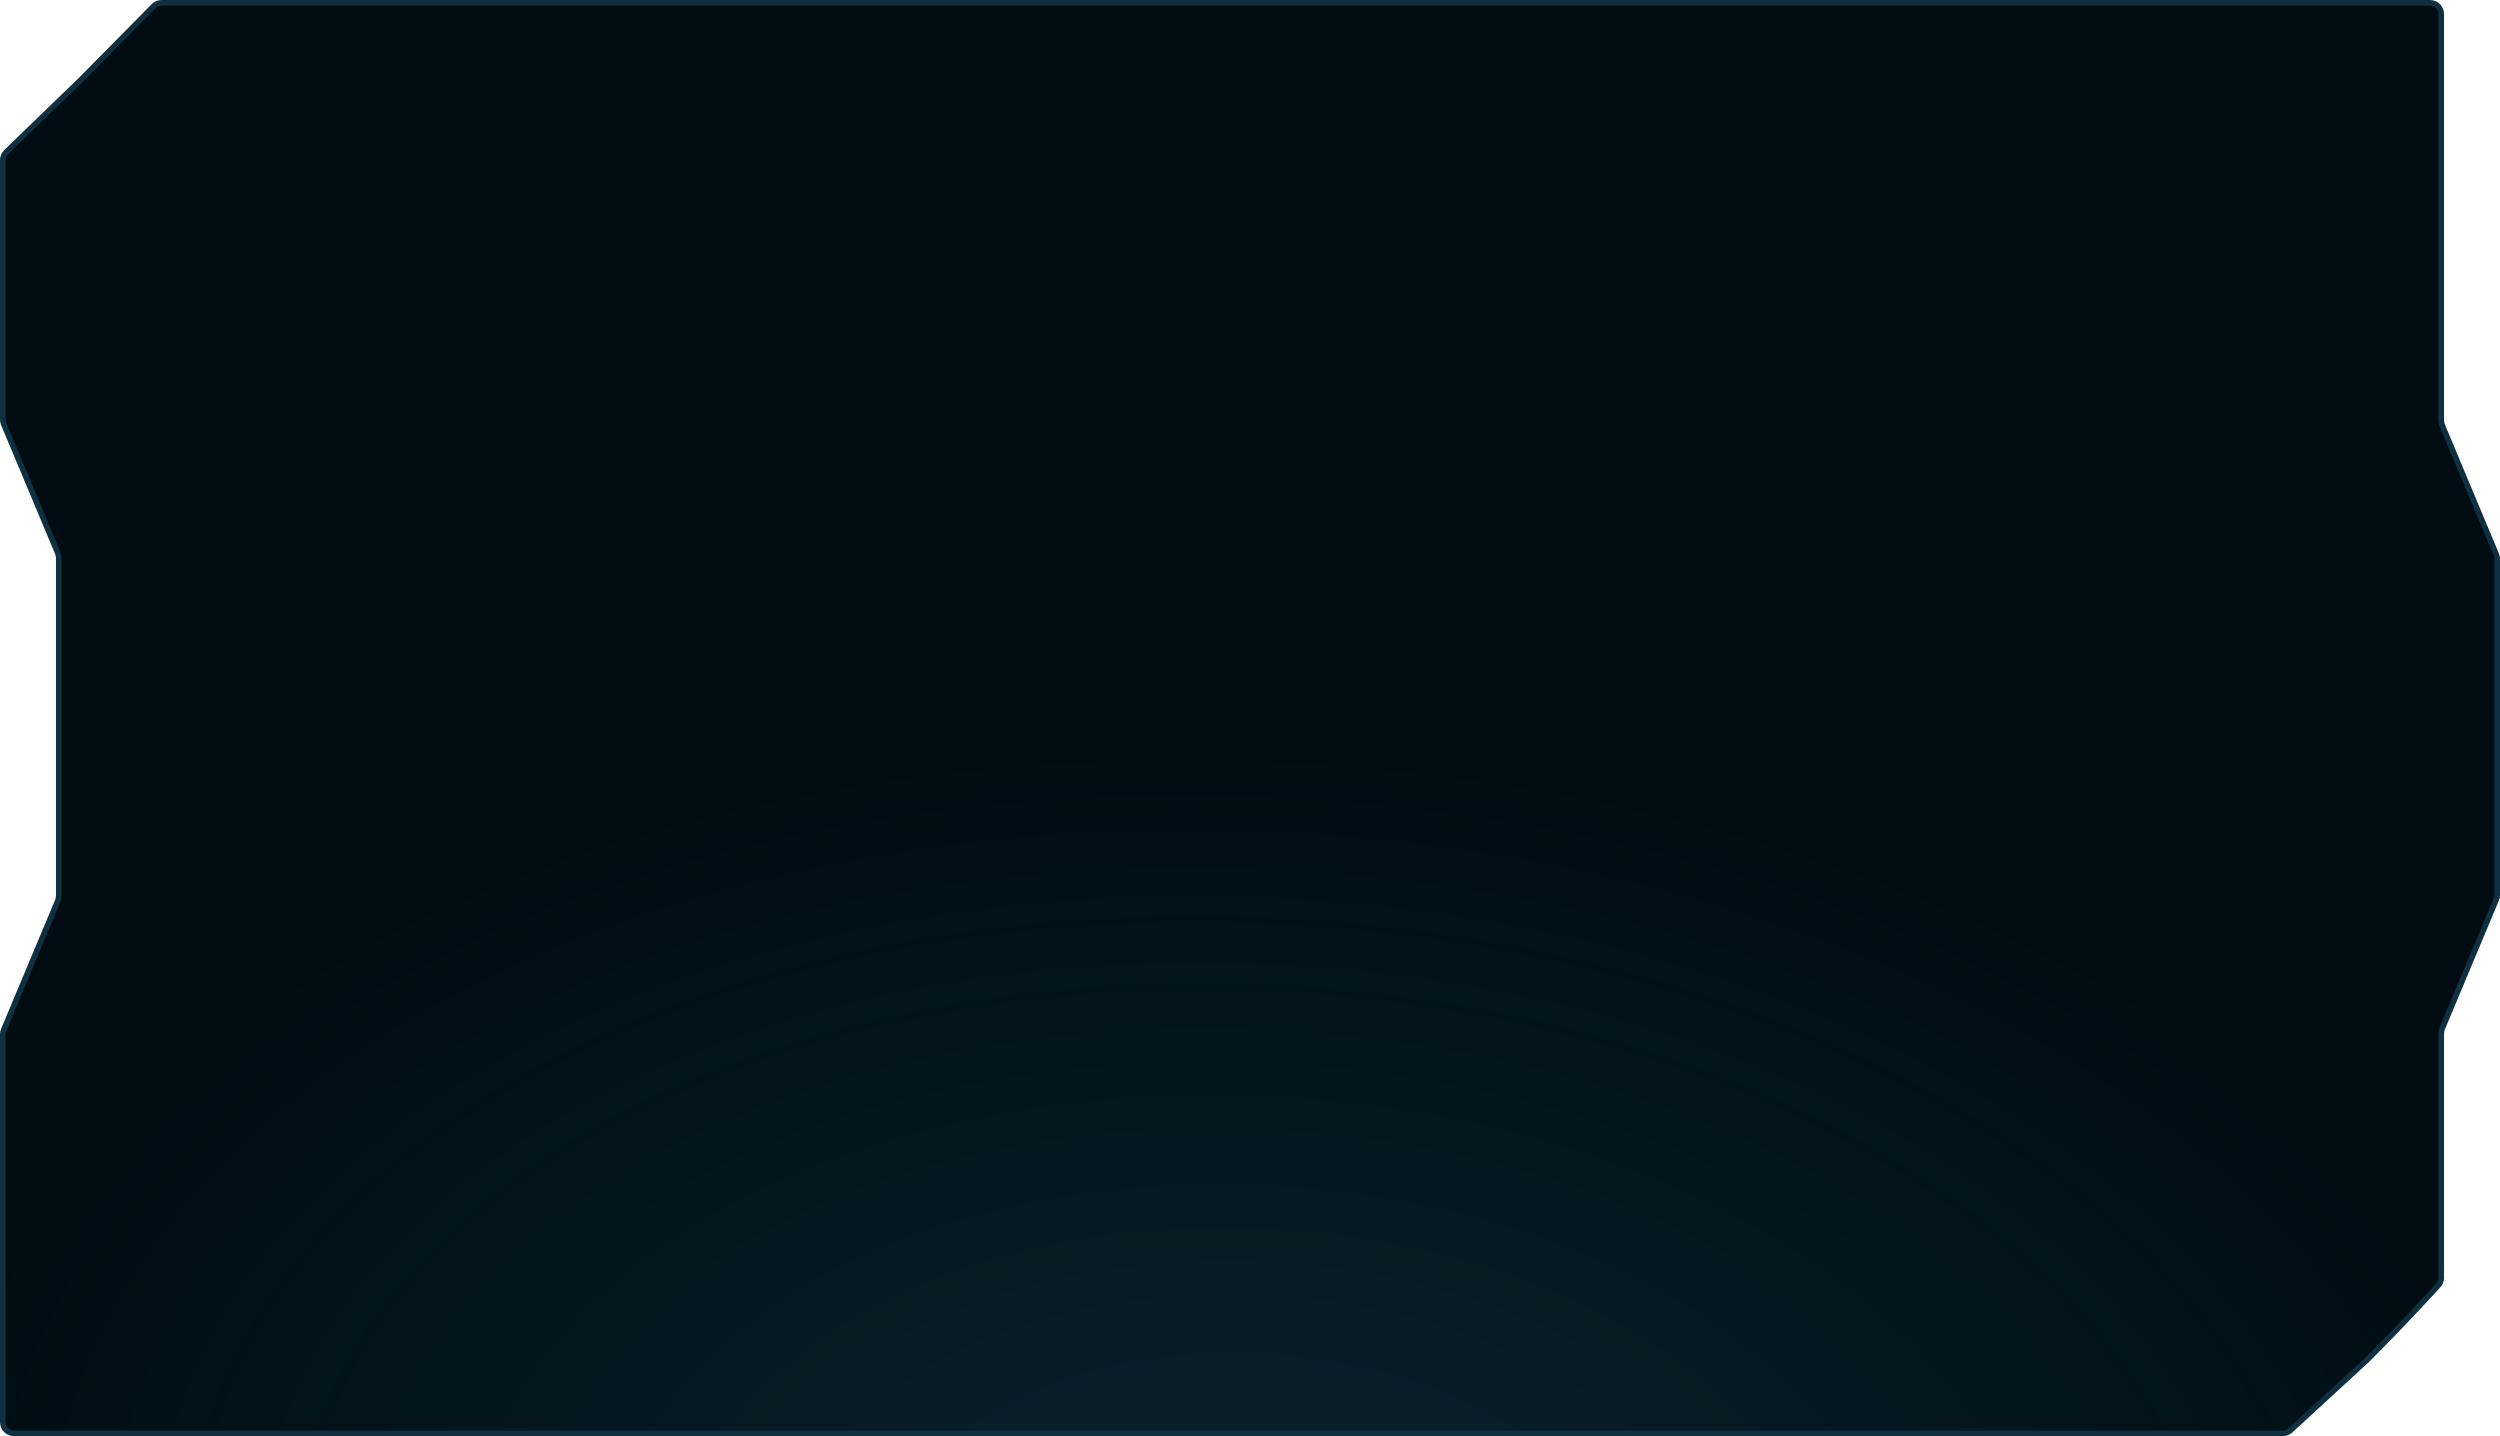
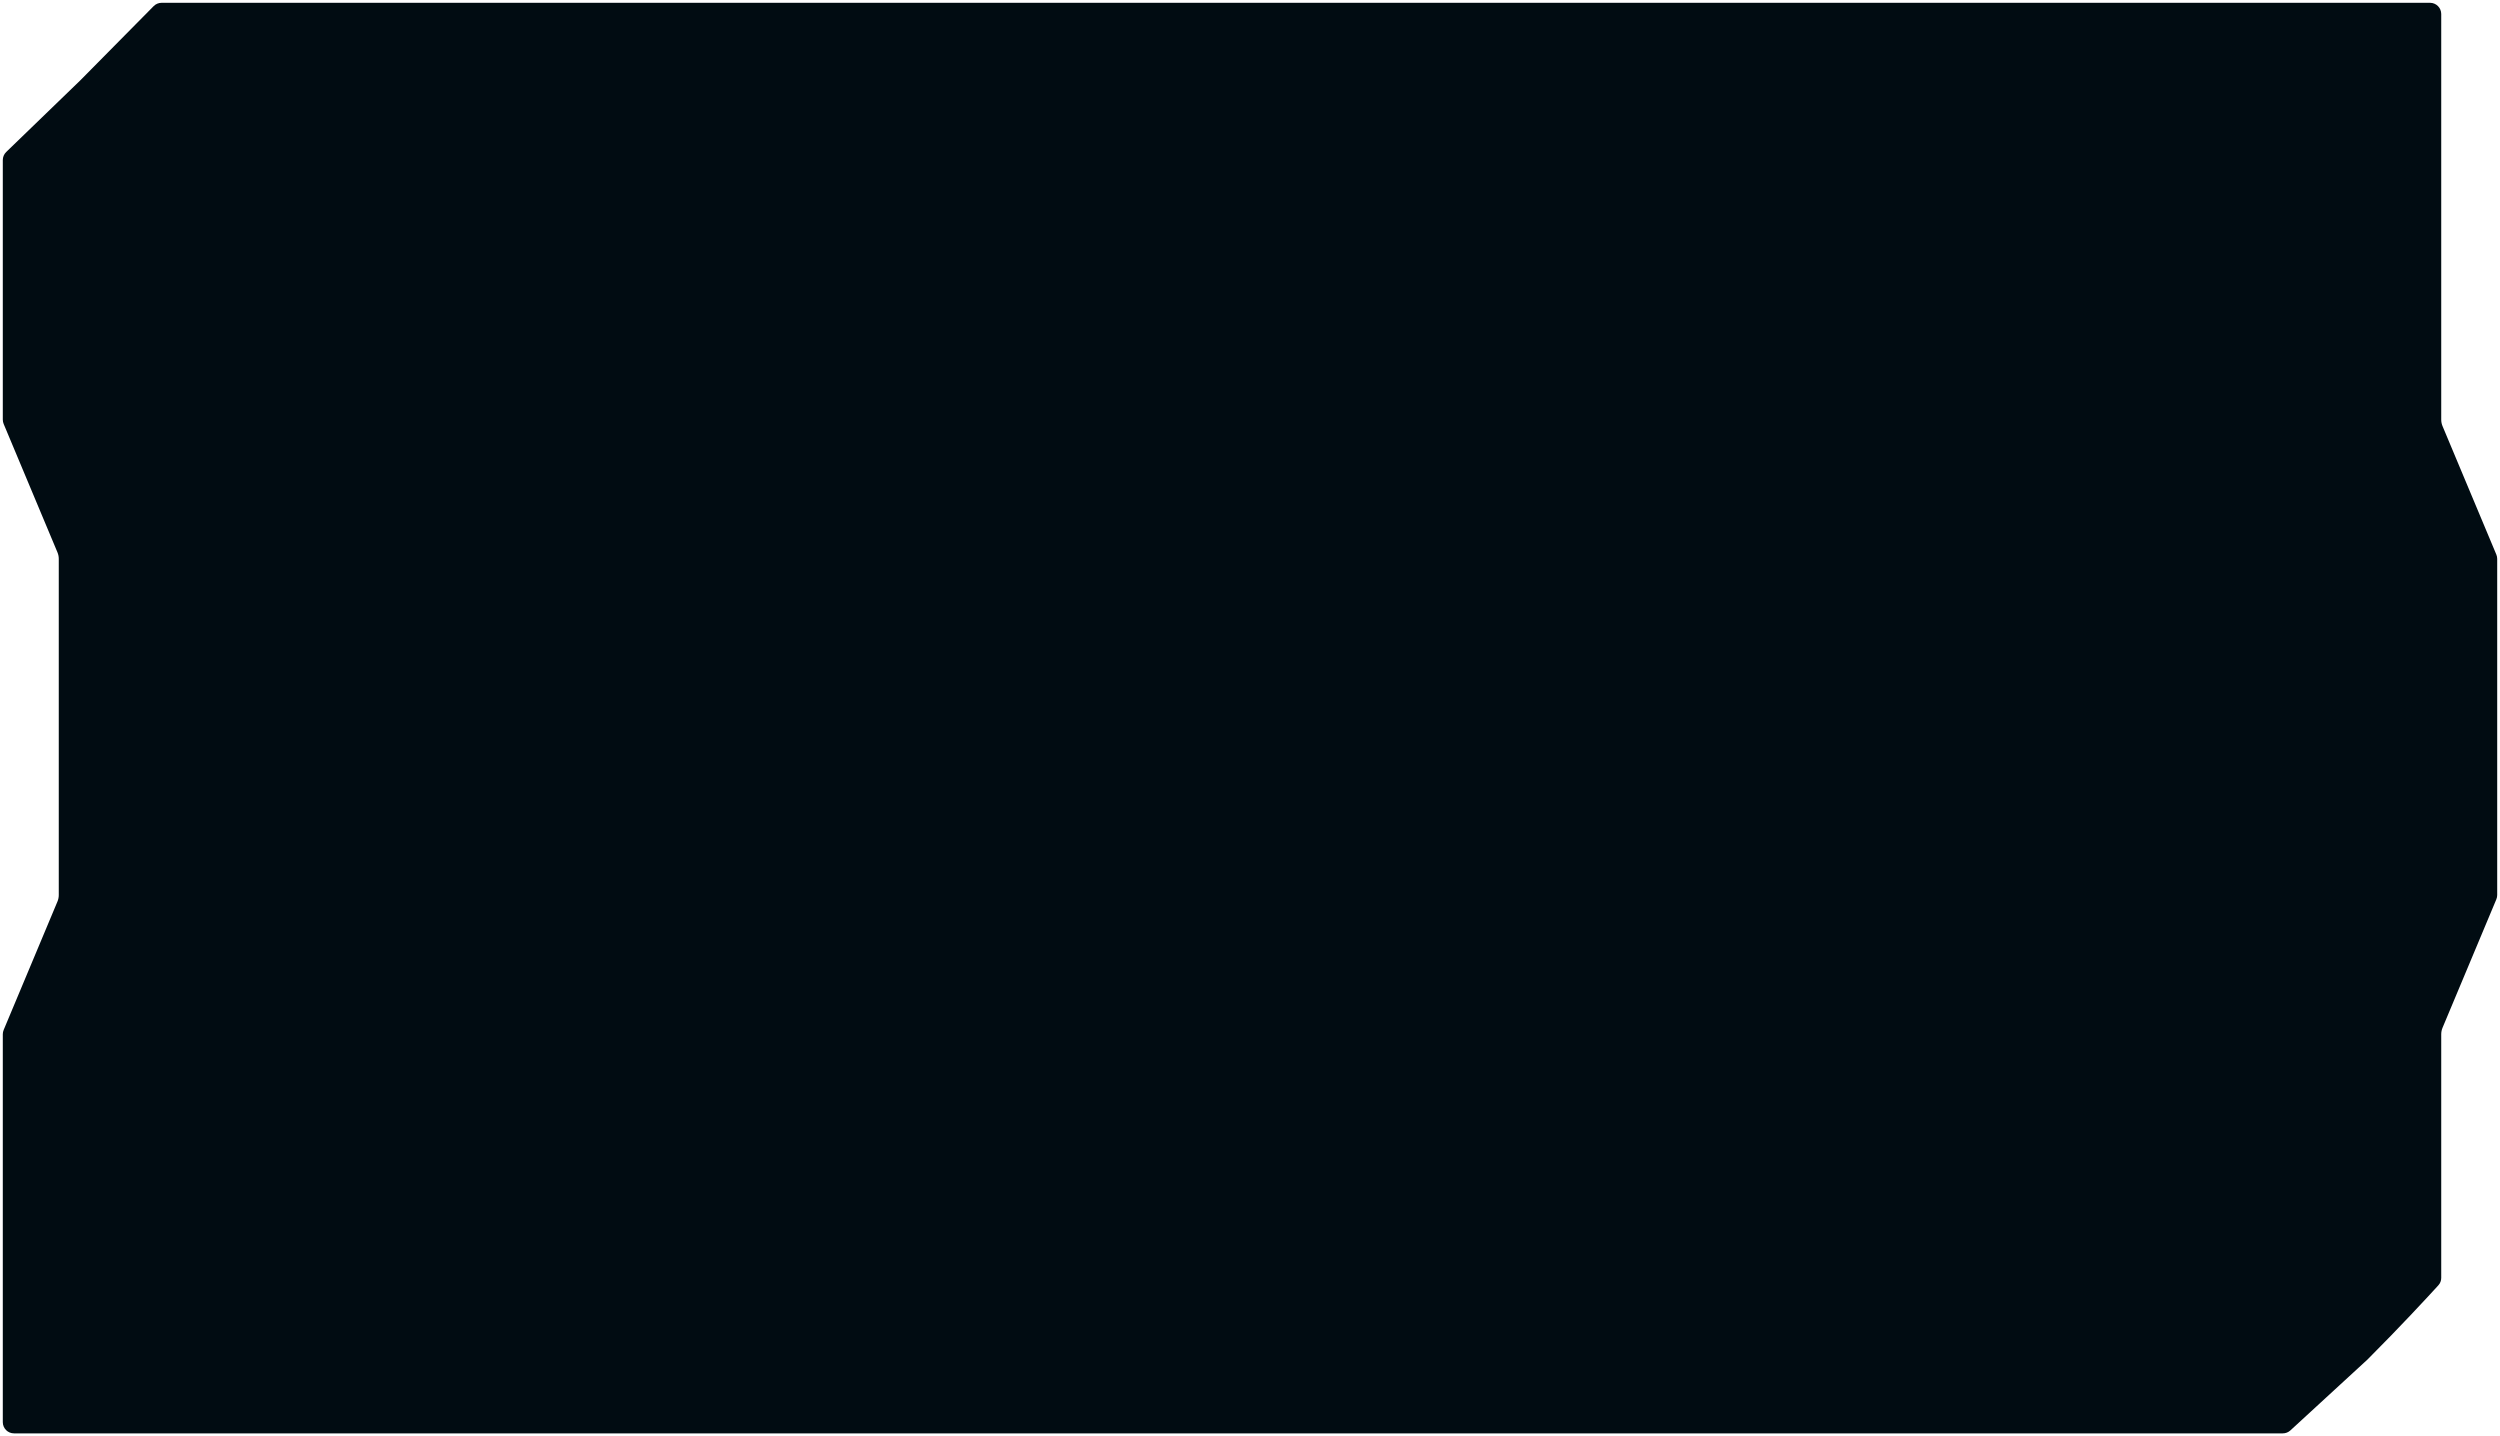
<svg xmlns="http://www.w3.org/2000/svg" width="893" height="513" viewBox="0 0 893 513" fill="none" preserveAspectRatio="none">
  <path d="M28.685 28.701L28.693 28.693L28.701 28.685L54.889 2.188C55.641 1.428 56.665 1 57.734 1H111.292H222.584H773.711H817.362H868.007C870.217 1 872.007 2.791 872.007 5V64.375V128.75V149.897C872.007 150.693 872.166 151.481 872.474 152.215L891.689 198.08C891.894 198.57 892 199.095 892 199.626V259.665V319.703C892 320.234 891.894 320.759 891.689 321.249L872.474 367.114C872.165 367.85 872.007 368.648 872.007 369.442V456.472C872.007 457.458 871.649 458.381 870.983 459.111C867.523 462.906 857.455 473.835 845.658 485.629C845.653 485.634 845.648 485.639 845.644 485.643L818.12 510.945C817.381 511.623 816.415 512 815.413 512H773.711H222.584H5C2.791 512 1 510.209 1 508V369.432C1 368.902 1.106 368.376 1.311 367.887L20.526 322.022C20.834 321.287 20.992 320.499 20.992 319.703V259.665V199.626C20.992 198.83 20.834 198.042 20.526 197.308L1.311 151.443C1.106 150.953 1 150.428 1 149.897V128.75V57.168C1 56.084 1.44 55.046 2.219 54.292L28.685 28.701Z" fill="#010C12" />
-   <path d="M28.685 28.701L28.693 28.693L28.701 28.685L54.889 2.188C55.641 1.428 56.665 1 57.734 1H111.292H222.584H773.711H817.362H868.007C870.217 1 872.007 2.791 872.007 5V64.375V128.75V149.897C872.007 150.693 872.166 151.481 872.474 152.215L891.689 198.08C891.894 198.57 892 199.095 892 199.626V259.665V319.703C892 320.234 891.894 320.759 891.689 321.249L872.474 367.114C872.165 367.85 872.007 368.648 872.007 369.442V456.472C872.007 457.458 871.649 458.381 870.983 459.111C867.523 462.906 857.455 473.835 845.658 485.629C845.653 485.634 845.648 485.639 845.644 485.643L818.12 510.945C817.381 511.623 816.415 512 815.413 512H773.711H222.584H5C2.791 512 1 510.209 1 508V369.432C1 368.902 1.106 368.376 1.311 367.887L20.526 322.022C20.834 321.287 20.992 320.499 20.992 319.703V259.665V199.626C20.992 198.83 20.834 198.042 20.526 197.308L1.311 151.443C1.106 150.953 1 150.428 1 149.897V128.75V57.168C1 56.084 1.44 55.046 2.219 54.292L28.685 28.701Z" fill="url(#paint0_radial_0_3181)" fill-opacity="0.11" />
-   <path d="M28.685 28.701L28.693 28.693L28.701 28.685L54.889 2.188C55.641 1.428 56.665 1 57.734 1H111.292H222.584H773.711H817.362H868.007C870.217 1 872.007 2.791 872.007 5V64.375V128.75V149.897C872.007 150.693 872.166 151.481 872.474 152.215L891.689 198.08C891.894 198.57 892 199.095 892 199.626V259.665V319.703C892 320.234 891.894 320.759 891.689 321.249L872.474 367.114C872.165 367.85 872.007 368.648 872.007 369.442V456.472C872.007 457.458 871.649 458.381 870.983 459.111C867.523 462.906 857.455 473.835 845.658 485.629C845.653 485.634 845.648 485.639 845.644 485.643L818.12 510.945C817.381 511.623 816.415 512 815.413 512H773.711H222.584H5C2.791 512 1 510.209 1 508V369.432C1 368.902 1.106 368.376 1.311 367.887L20.526 322.022C20.834 321.287 20.992 320.499 20.992 319.703V259.665V199.626C20.992 198.83 20.834 198.042 20.526 197.308L1.311 151.443C1.106 150.953 1 150.428 1 149.897V128.75V57.168C1 56.084 1.44 55.046 2.219 54.292L28.685 28.701Z" stroke="#0F3041" stroke-width="2" />
  <defs>
    <radialGradient id="paint0_radial_0_3181" cx="0" cy="0" r="1" gradientUnits="userSpaceOnUse" gradientTransform="translate(446.5 568.297) rotate(-87.333) scale(300.797 478.204)">
      <stop offset="0.25" stop-color="#3BADD5" />
      <stop offset="1" stop-color="#3BADD5" stop-opacity="0" />
    </radialGradient>
  </defs>
</svg>